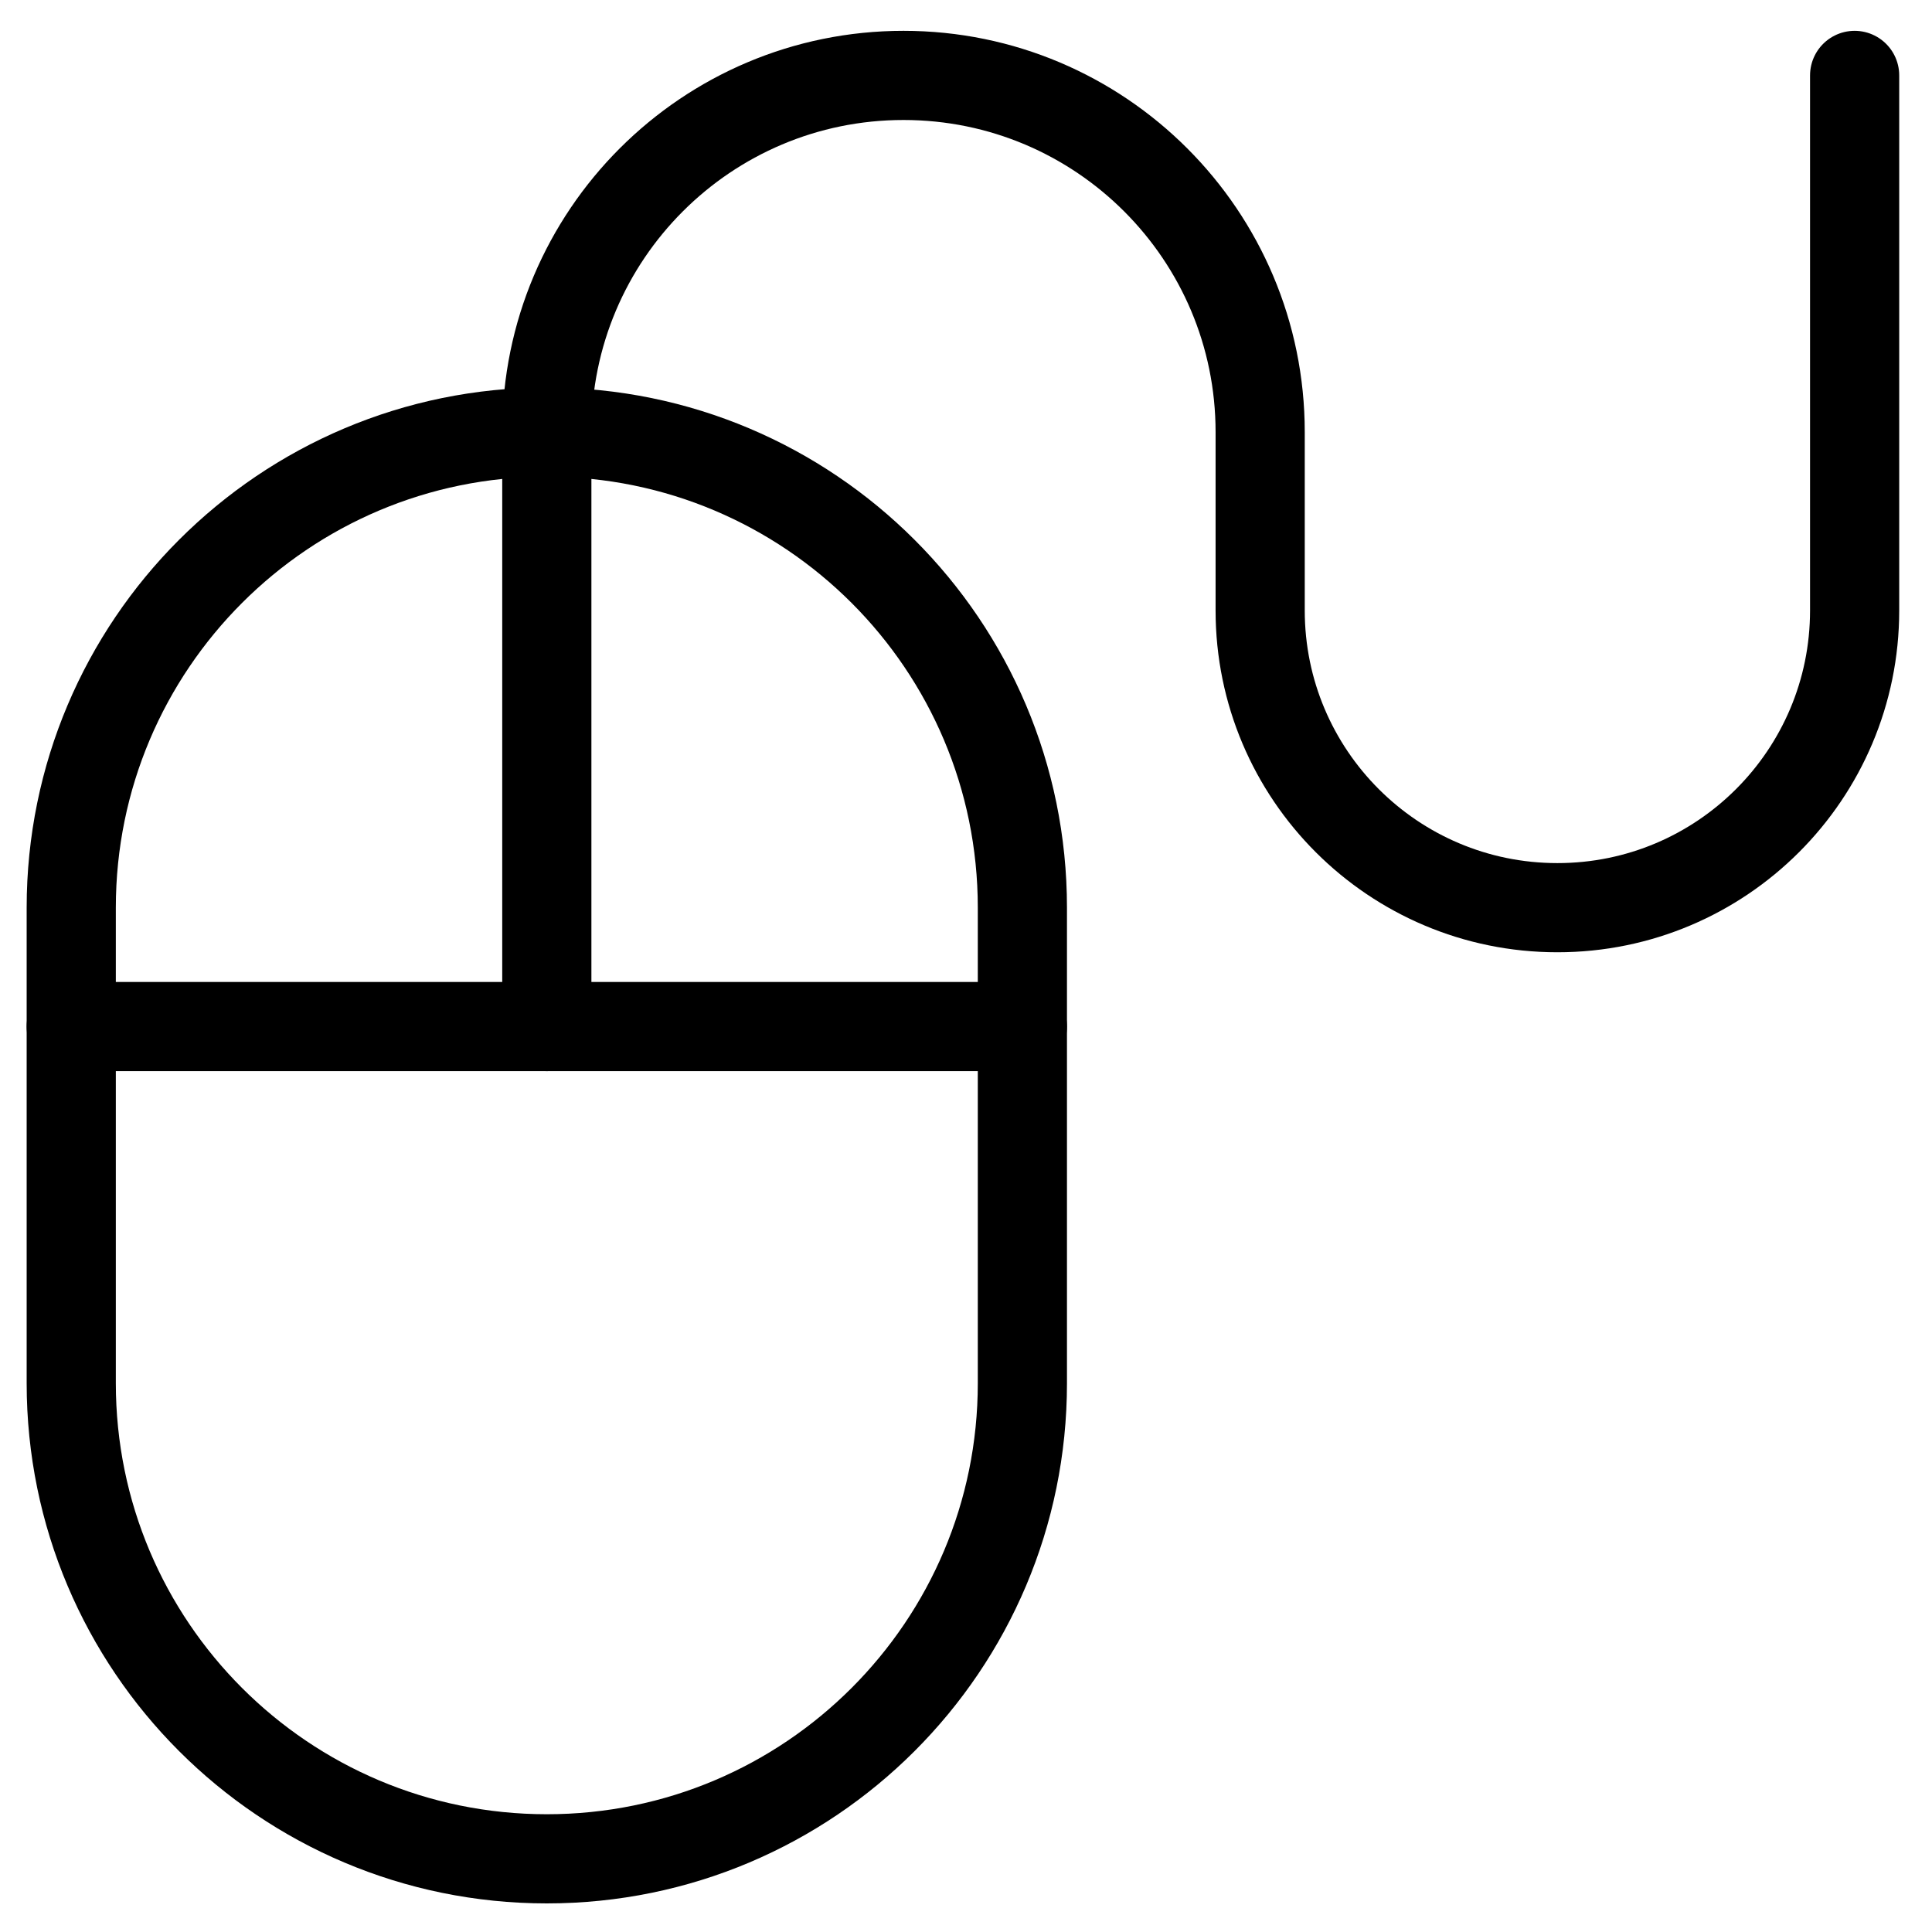
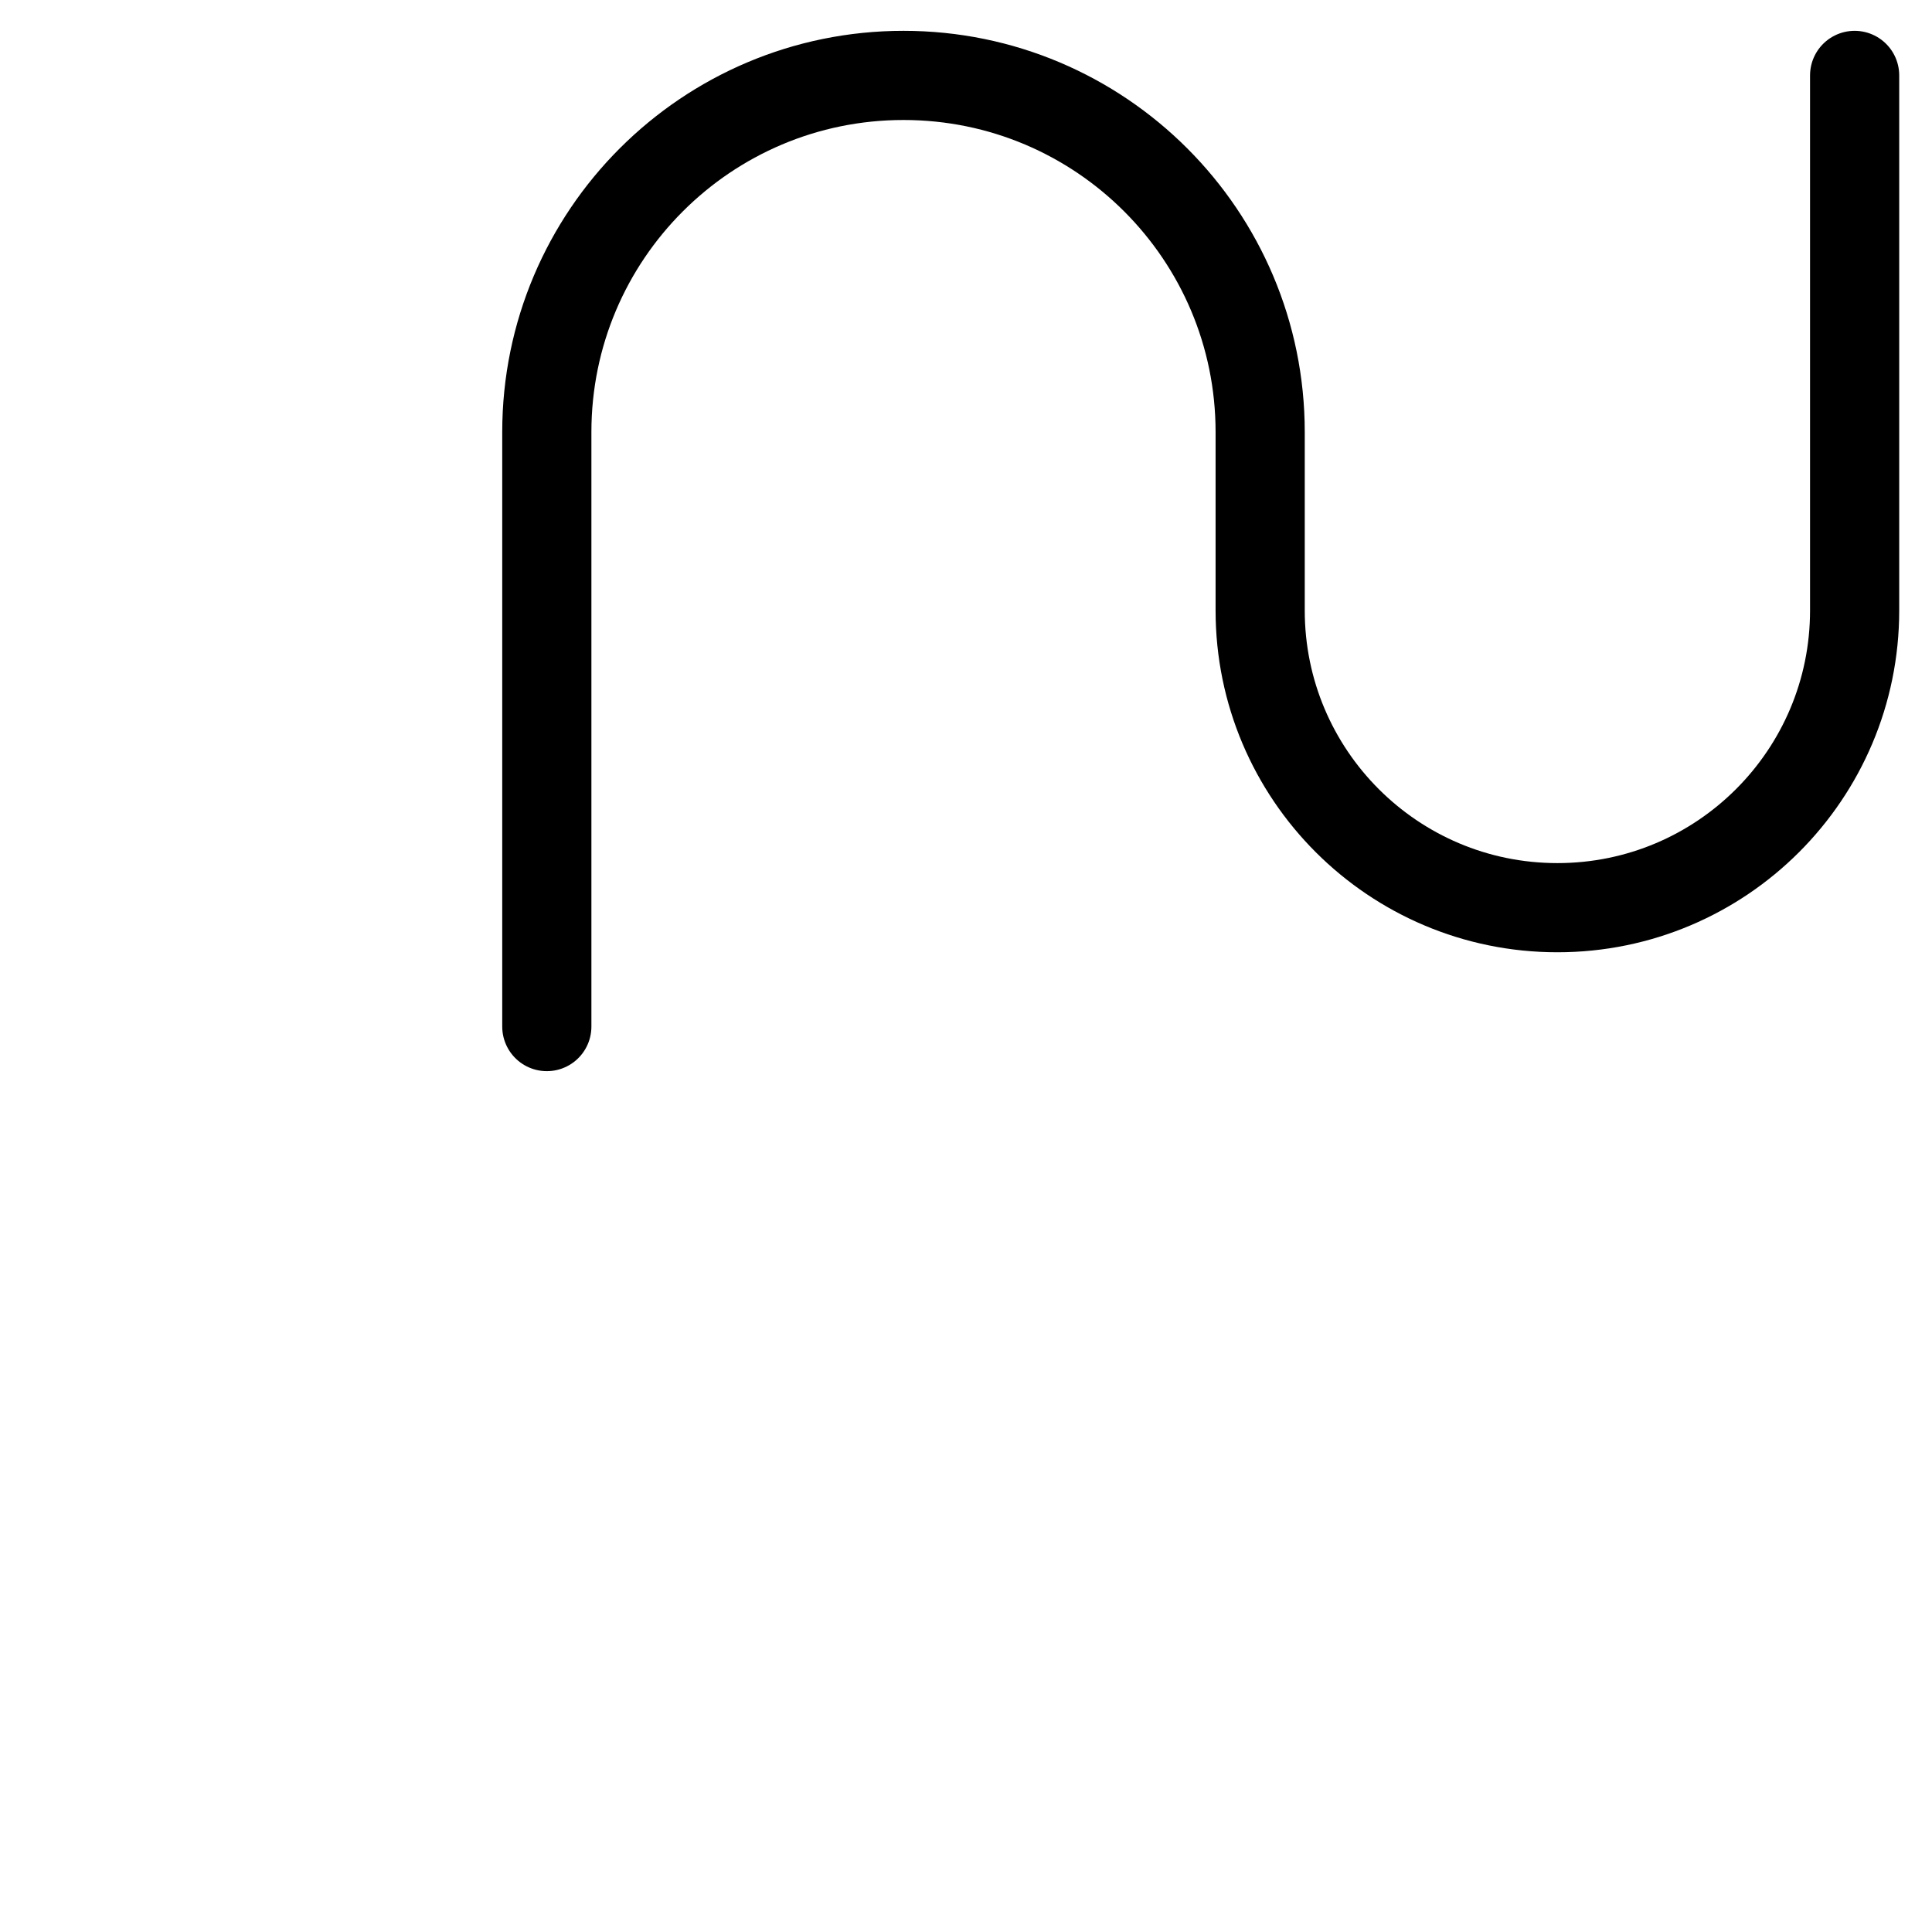
<svg xmlns="http://www.w3.org/2000/svg" width="65" height="65" viewBox="0 0 65 65" fill="none">
-   <path fill-rule="evenodd" clip-rule="evenodd" d="M18.397 62.538V62.538C9.561 62.538 2.397 55.374 2.397 46.538V30.538C2.397 21.701 9.561 14.537 18.397 14.537V14.537C27.234 14.537 34.397 21.701 34.397 30.538V46.538C34.397 55.374 27.234 62.538 18.397 62.538Z" stroke="black" stroke-width="3" stroke-linecap="round" stroke-linejoin="round" />
-   <path d="M2.397 34.538H34.397" stroke="black" stroke-width="3" stroke-linecap="round" stroke-linejoin="round" />
-   <path d="M18.397 34.538V14.537V14.537C18.397 7.91 23.77 2.537 30.397 2.537V2.537C37.025 2.537 42.397 7.91 42.397 14.537V20.538C42.397 26.06 46.874 30.538 52.397 30.538V30.538C57.92 30.538 62.397 26.06 62.397 20.538V2.537" stroke="black" stroke-width="3" stroke-linecap="round" stroke-linejoin="round" />
+   <path d="M18.397 34.538V14.537C18.397 7.91 23.77 2.537 30.397 2.537V2.537C37.025 2.537 42.397 7.91 42.397 14.537V20.538C42.397 26.06 46.874 30.538 52.397 30.538V30.538C57.92 30.538 62.397 26.06 62.397 20.538V2.537" stroke="black" stroke-width="3" stroke-linecap="round" stroke-linejoin="round" />
</svg>